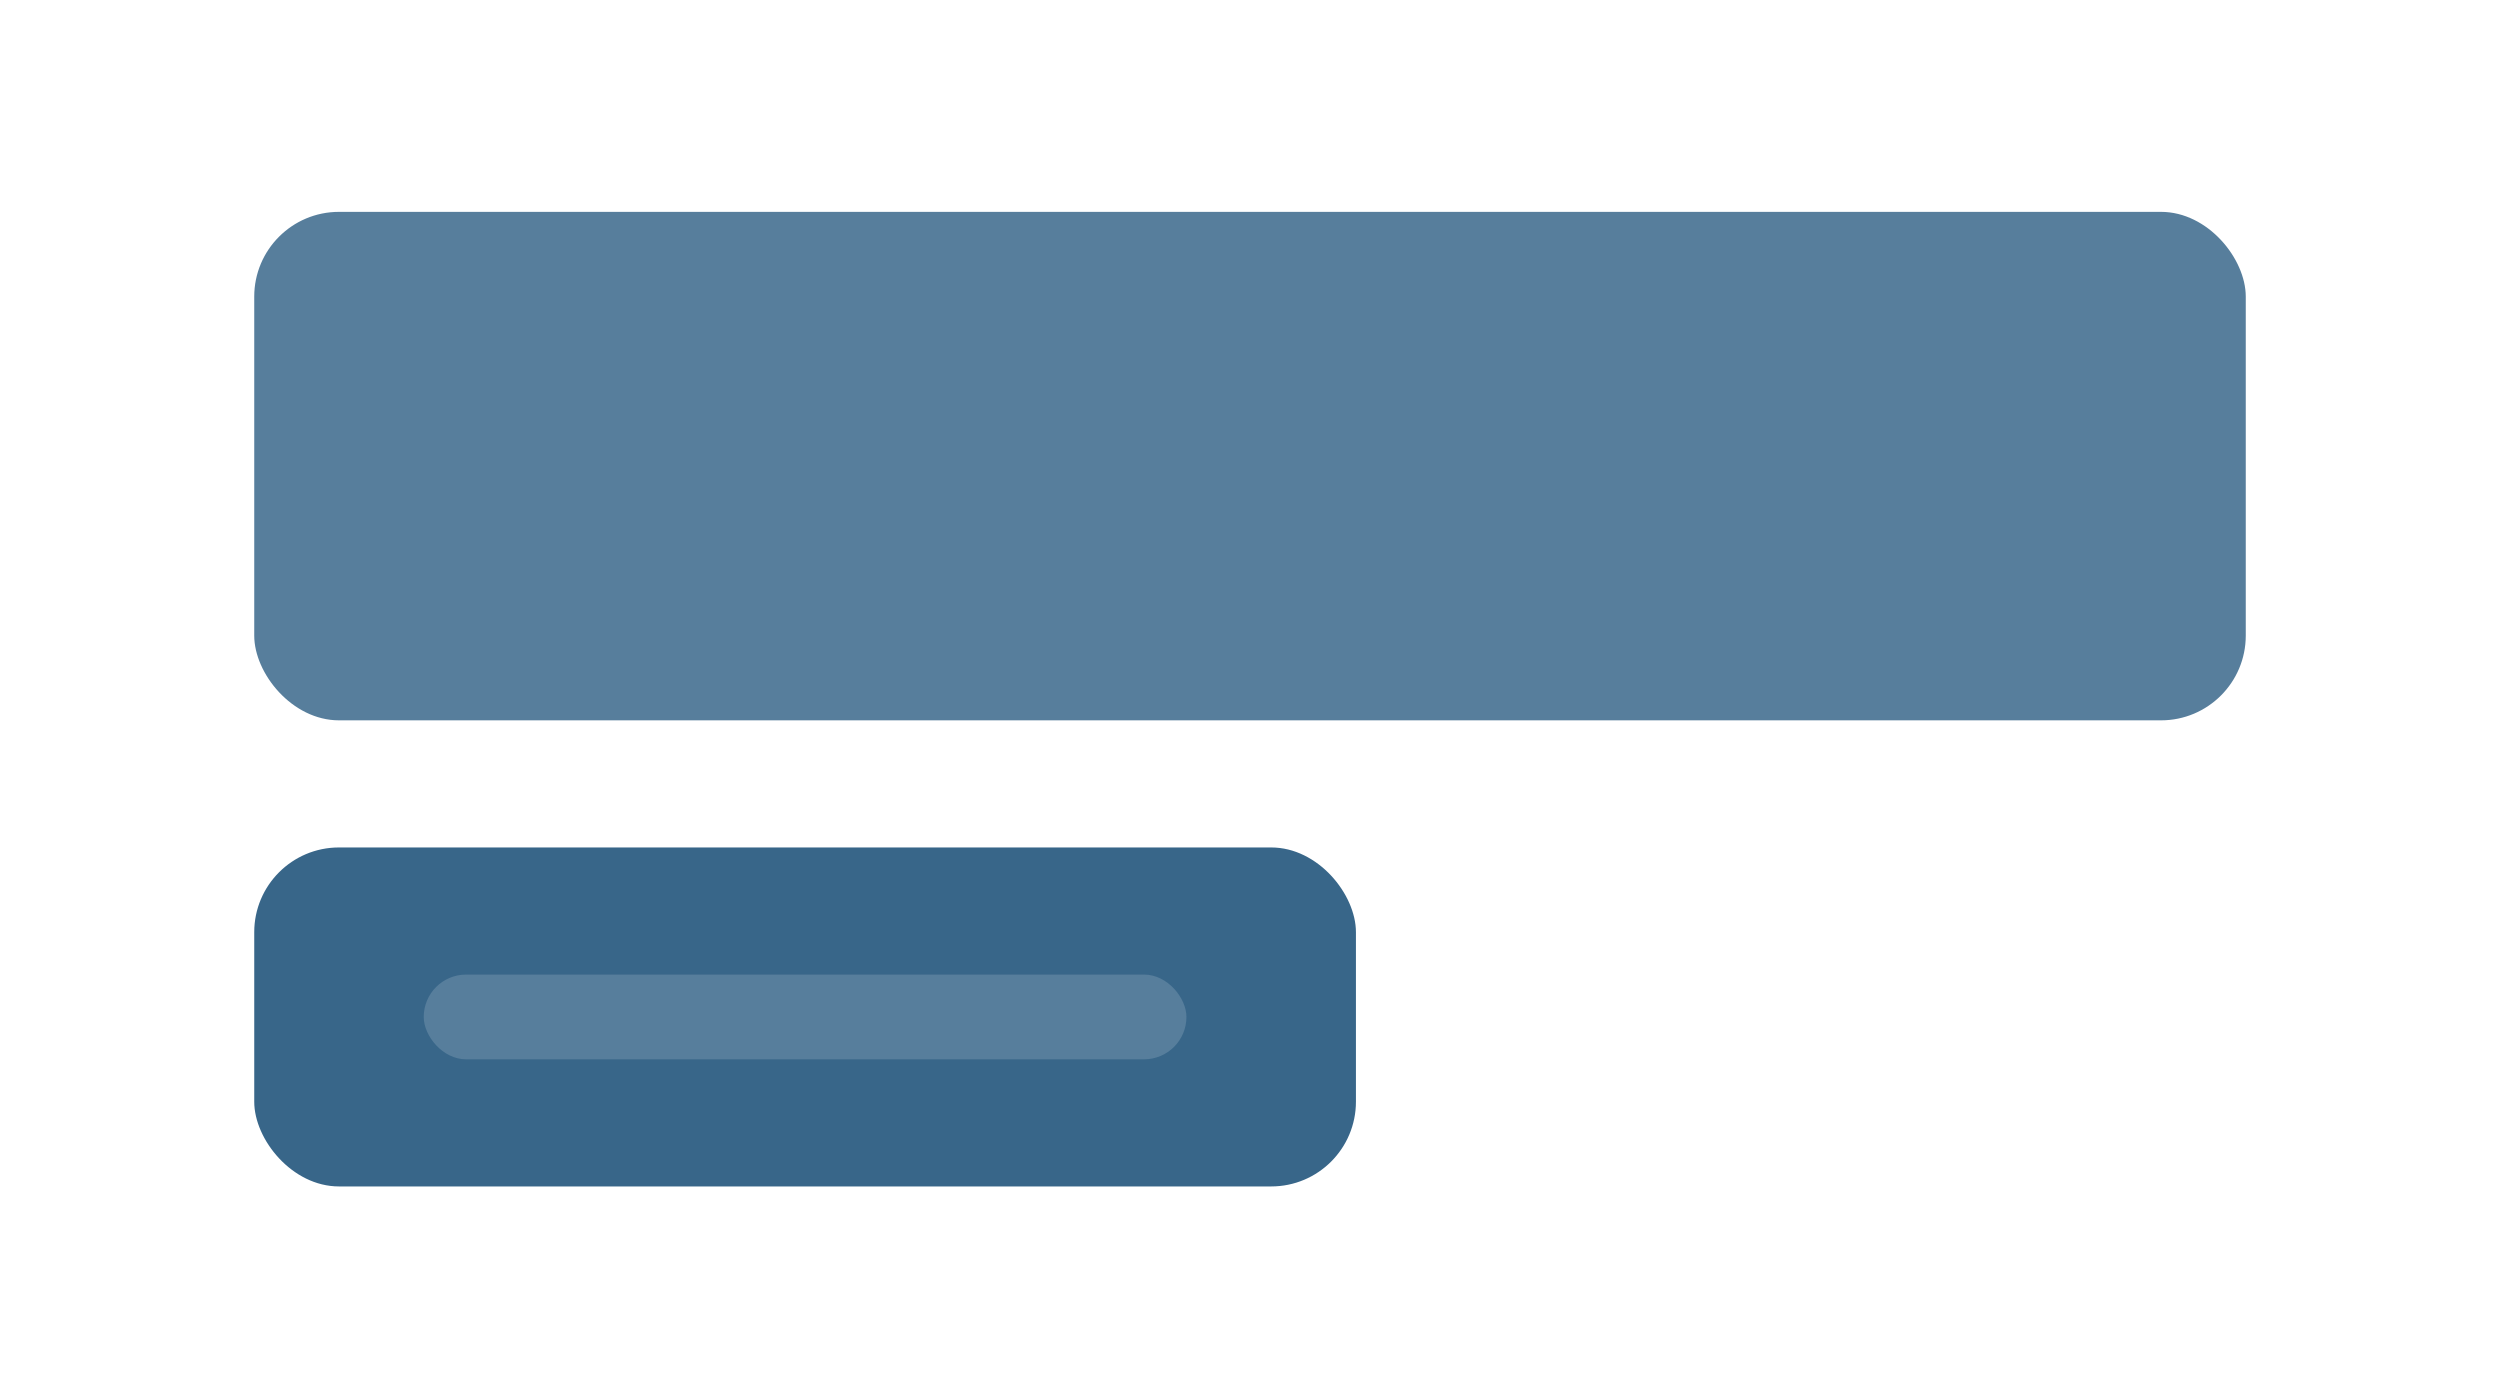
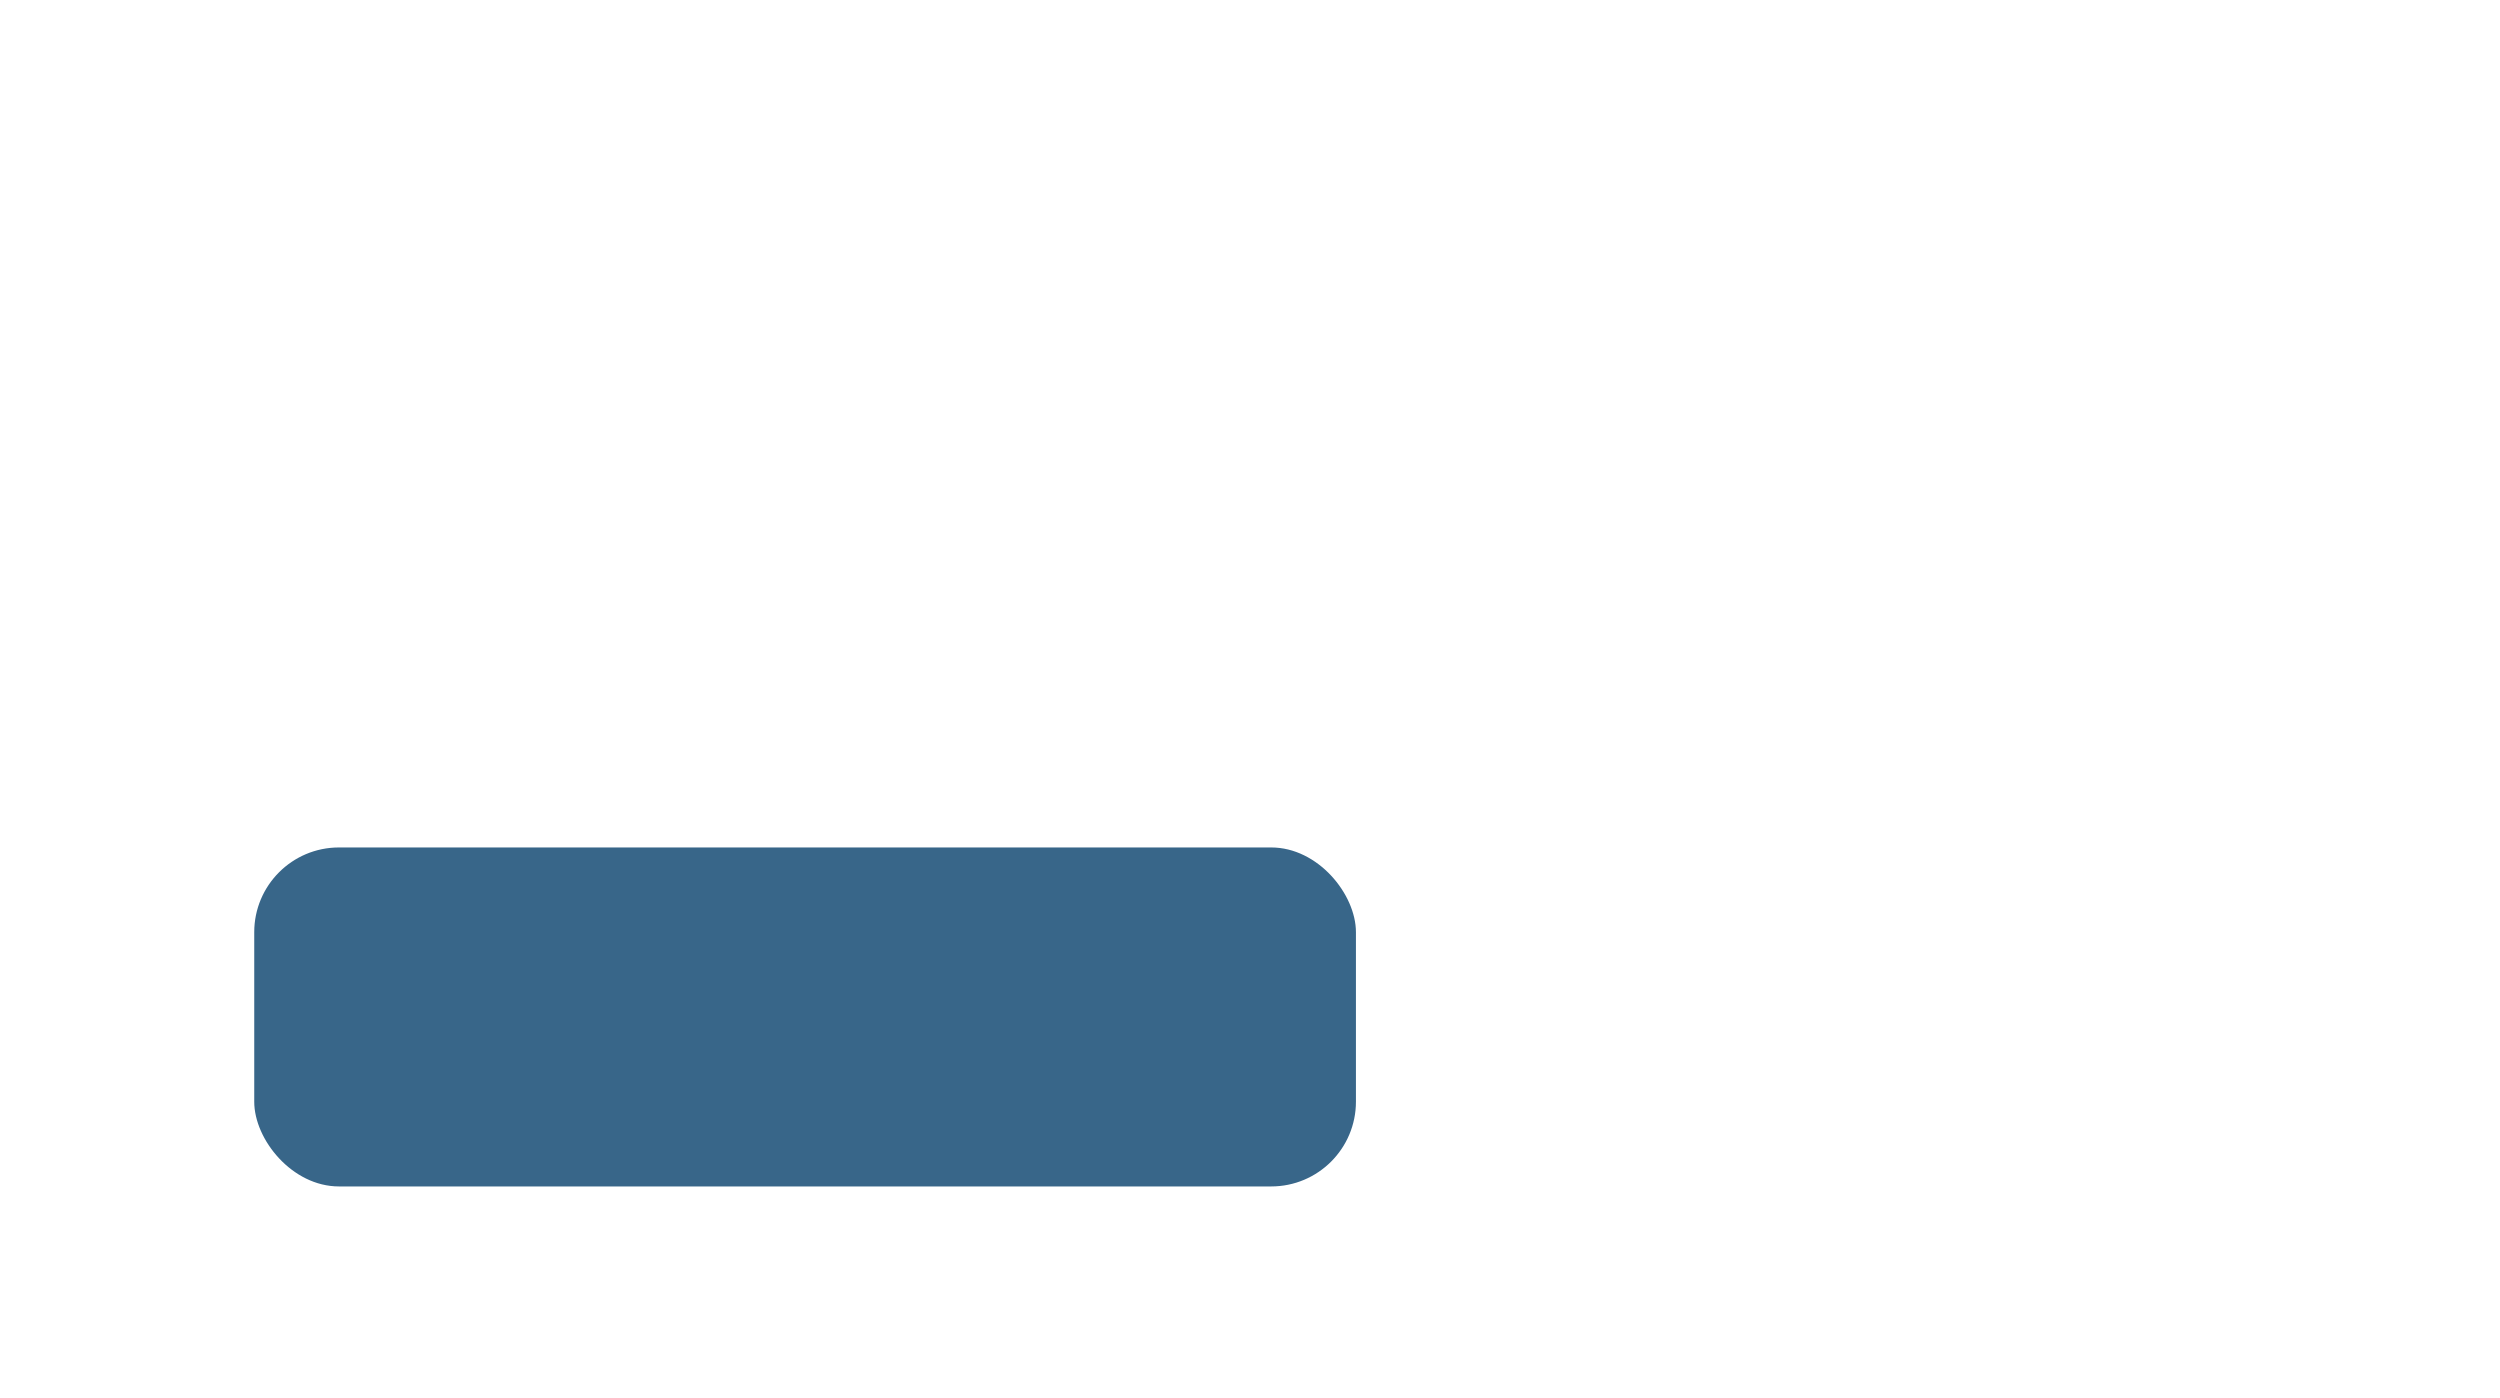
<svg xmlns="http://www.w3.org/2000/svg" width="59px" height="33px" viewBox="0 0 59 33" version="1.1">
  <title>comments-form-blue</title>
  <desc>Created with Sketch.</desc>
  <defs />
  <g id="Page-1" stroke="none" stroke-width="1" fill="none" fill-rule="evenodd">
    <g id="Icons" transform="translate(-483, -247)">
-       <rect id="Rectangle-3-Copy-4" fill="#577E9C" x="489" y="252" width="47" height="12" rx="2" />
      <rect id="Rectangle-3-Copy-9" fill="#386689" x="489" y="267" width="26" height="8" rx="2" />
-       <rect id="Rectangle-Copy-22" fill="#577E9C" x="493" y="270" width="18" height="2" rx="1" />
    </g>
  </g>
</svg>